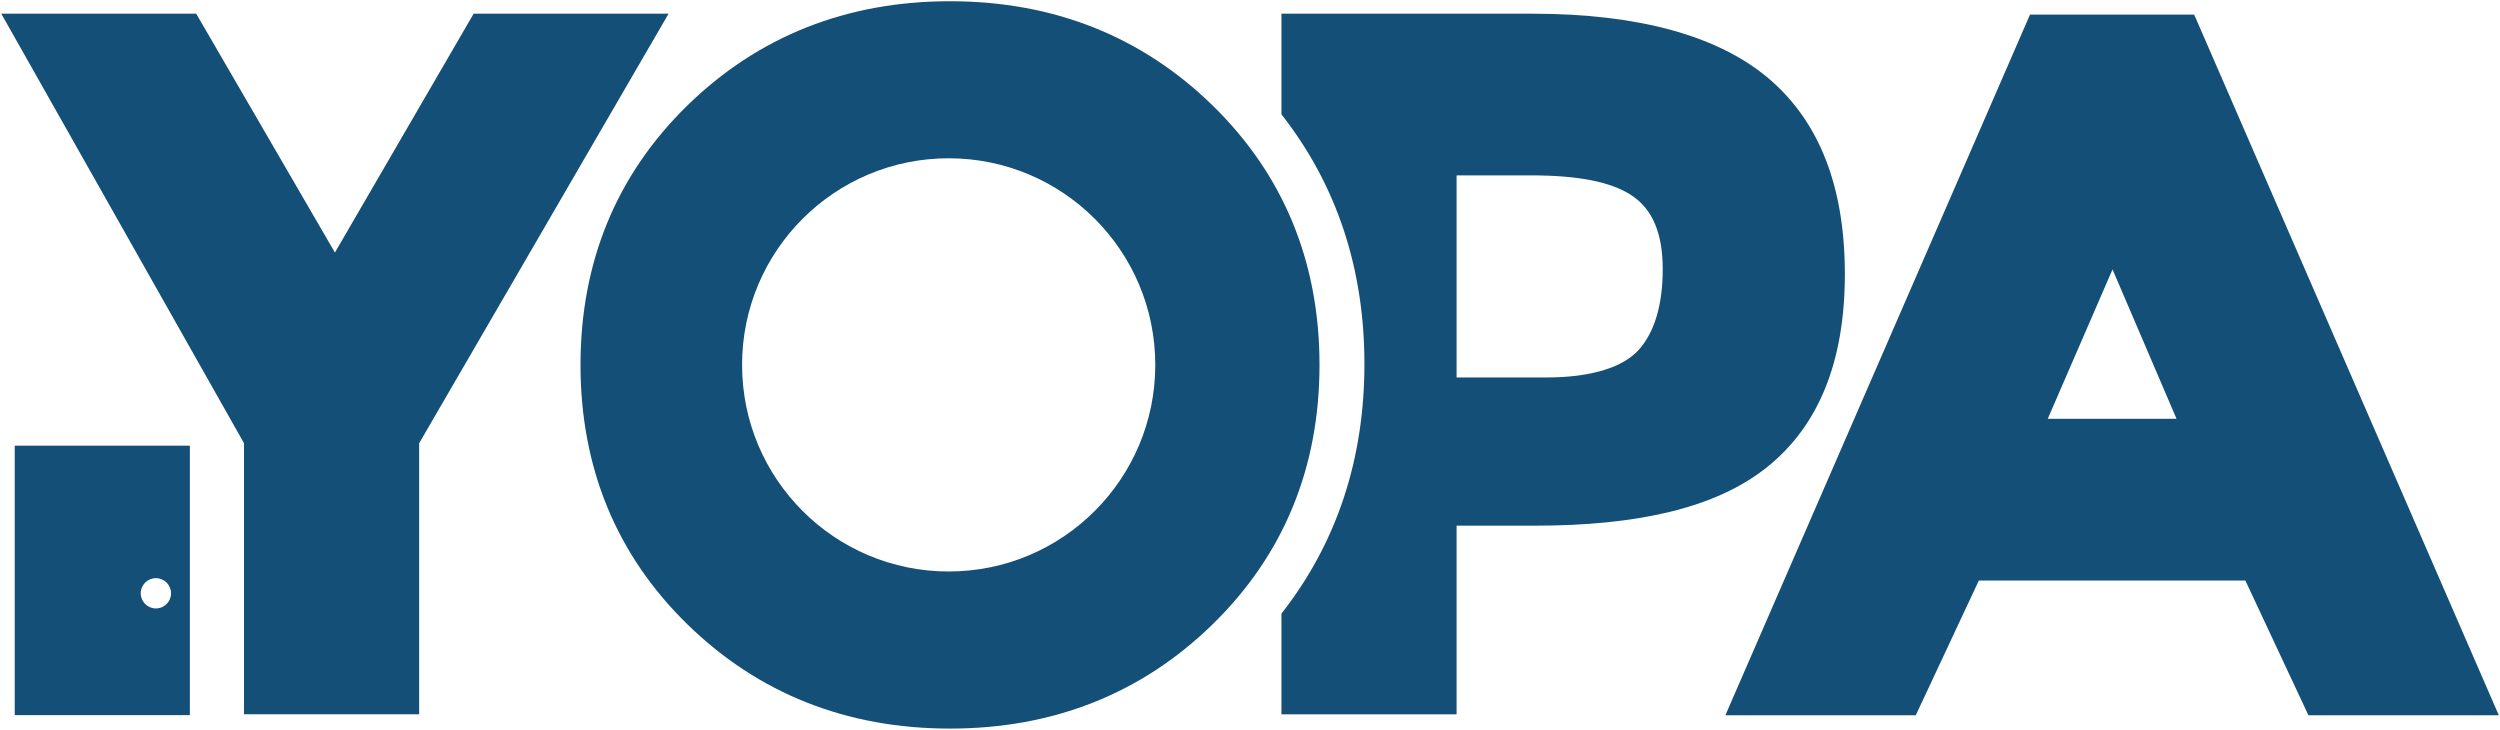
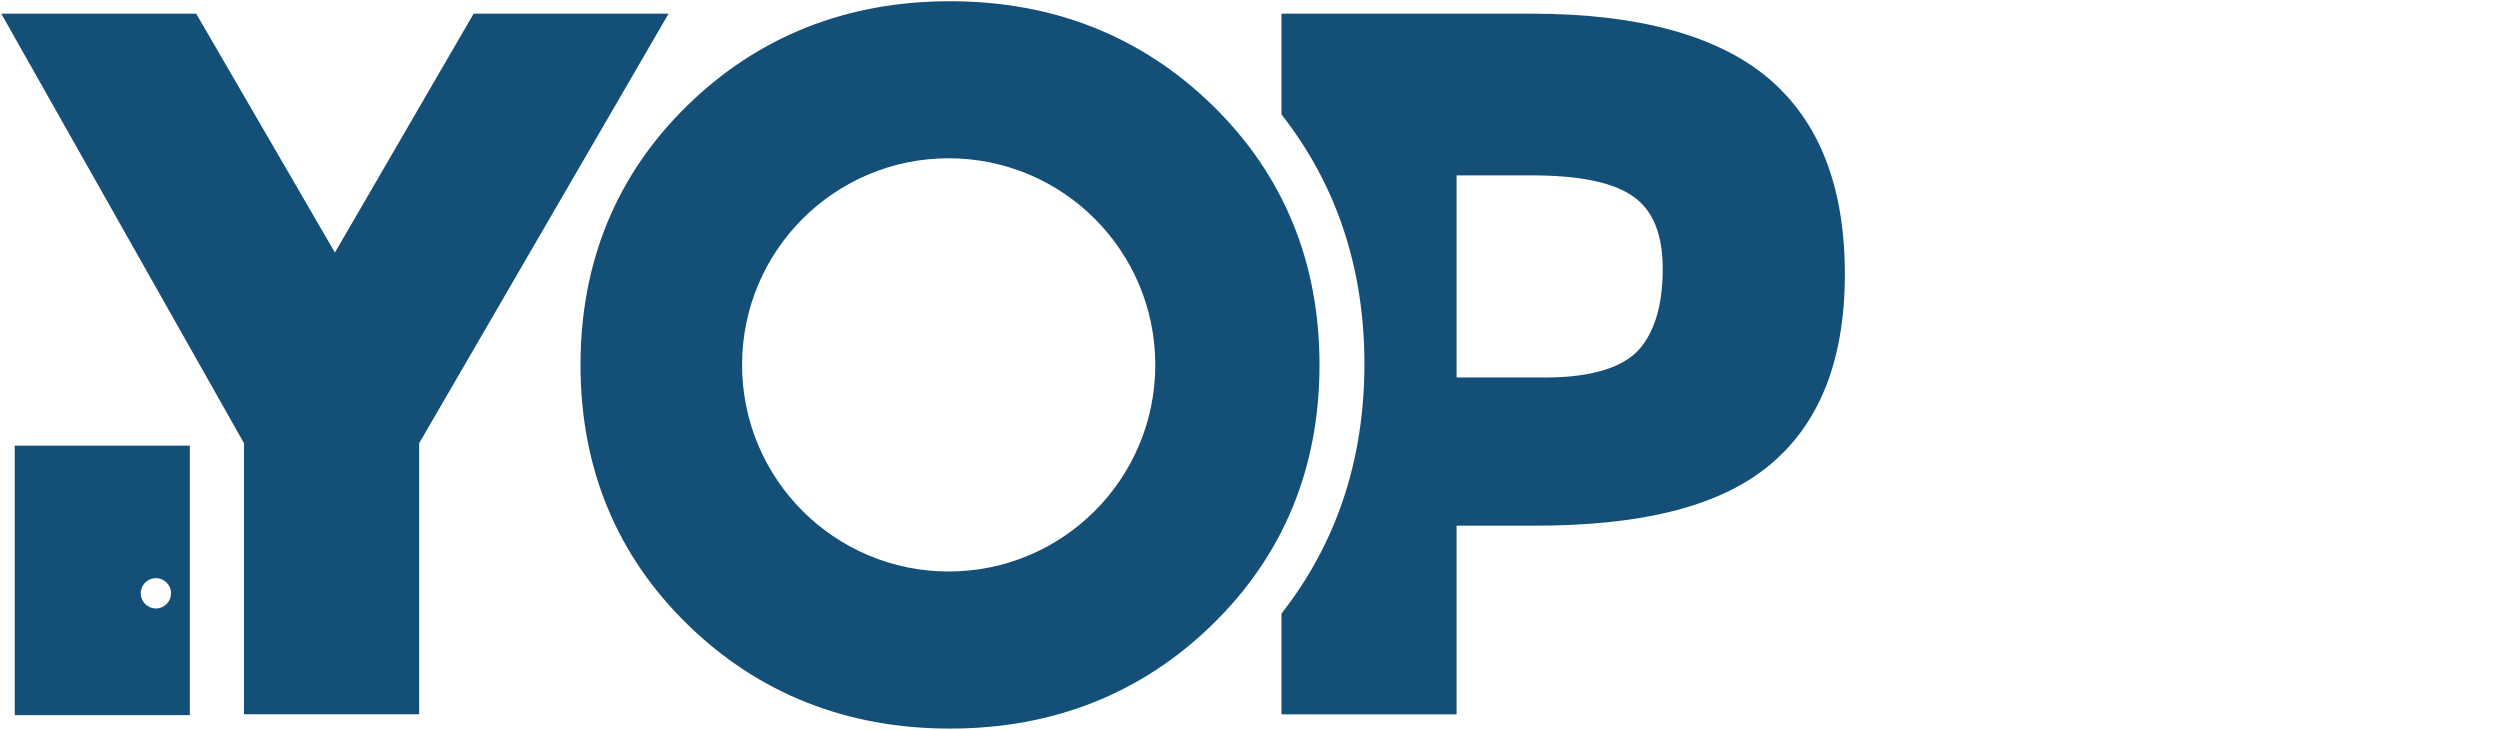
<svg xmlns="http://www.w3.org/2000/svg" xmlns:ns1="http://www.inkscape.org/namespaces/inkscape" xmlns:ns2="http://sodipodi.sourceforge.net/DTD/sodipodi-0.dtd" id="svg2985" version="1.1" ns1:version="0.48.5 r10040" width="1000" height="291.896" xml:space="preserve" ns2:docname="Recruitment-Brochure-(spreads).pdf">
  <defs id="defs2989">
    <clipPath clipPathUnits="userSpaceOnUse" id="clipPath3005">
      <path d="m 0,0 595.276,0 0,841.89 L 0,841.89 0,0 z" id="path3007" ns1:connector-curvature="0" />
    </clipPath>
    <clipPath clipPathUnits="userSpaceOnUse" id="clipPath3013">
      <path d="m 84.221,347.96 419.554,0 0,-177.936 -419.554,0 0,177.936 z" id="path3015" ns1:connector-curvature="0" />
    </clipPath>
    <clipPath clipPathUnits="userSpaceOnUse" id="clipPath3045">
-       <path d="m 162.099,522.058 268.767,0 0,36.368 -268.767,0 0,-36.368 z" id="path3047" ns1:connector-curvature="0" />
-     </clipPath>
+       </clipPath>
    <clipPath clipPathUnits="userSpaceOnUse" id="clipPath3061">
      <path d="m 136.063,513.071 320.315,0 0,45.355 -320.315,0 0,-45.355 z" id="path3063" ns1:connector-curvature="0" />
    </clipPath>
    <clipPath clipPathUnits="userSpaceOnUse" id="clipPath3079">
      <path d="m 162.099,555.591 268.767,0 0,88.479 -268.767,0 0,-88.479 z" id="path3081" ns1:connector-curvature="0" />
    </clipPath>
    <clipPath clipPathUnits="userSpaceOnUse" id="clipPath3099">
      <path d="m 136.063,555.591 320.315,0 0,96.378 -320.315,0 0,-96.378 z" id="path3101" ns1:connector-curvature="0" />
    </clipPath>
  </defs>
  <ns2:namedview pagecolor="#ffffff" bordercolor="#666666" borderopacity="1" objecttolerance="10" gridtolerance="10" guidetolerance="10" ns1:pageopacity="0" ns1:pageshadow="2" ns1:window-width="1038" ns1:window-height="1027" id="namedview2987" showgrid="false" fit-margin-left="0.5" fit-margin-bottom="0.5" fit-margin-top="0.5" fit-margin-right="0.5" ns1:zoom="0.51412621" ns1:cx="545.51733" ns1:cy="34.910439" ns1:window-x="873" ns1:window-y="-10" ns1:window-maximized="0" ns1:current-layer="g2993" />
  <g id="g2993" ns1:groupmode="layer" ns1:label="Recruitment-Brochure-(spreads)" transform="matrix(1.25,0,0,-1.25,-202.124,998.852)">
    <g id="g3041">
      <g id="g3043" clip-path="url(#clipPath3045)">
        <g id="g3049" transform="translate(351.88,649.836)">
-           <path d="m 0,0 c -5.351,4.55 -13.885,6.97 -25.364,6.97 l -26.972,0 0,-10.81 c 5.91,-7.528 8.91,-16.516 8.91,-26.806 0,-10.289 -3,-19.274 -8.91,-26.802 l 0,-10.814 18.808,0 0,20.255 8.373,0 c 11.048,0 19.429,1.884 24.911,6.242 5.582,4.433 8.41,11.355 8.41,20.766 C 8.166,-11.602 5.419,-4.609 0,0 m -13.943,-29.098 c -1.652,-1.856 -5.004,-2.995 -9.963,-2.995 l -9.622,0 0,21.702 7.956,0 c 5.018,0 8.718,-0.667 10.994,-2.254 2.144,-1.498 3.184,-4.071 3.184,-7.804 0,-3.816 -0.859,-6.745 -2.549,-8.649" style="fill:#333b4b;fill-opacity:1;fill-rule:nonzero;stroke:none" id="path3051" ns1:connector-curvature="0" />
-         </g>
+           </g>
        <g id="g3053" transform="translate(212.801,656.808)">
          <path d="M 0,0 -14.896,-25.65 -29.794,0 l -20.931,0 26.066,-46.126 0,-29.108 18.808,0 0,29.108 L 20.932,0 0,0 z" style="fill:#333b4b;fill-opacity:1;fill-rule:nonzero;stroke:none" id="path3055" ns1:connector-curvature="0" />
        </g>
      </g>
    </g>
    <g id="g3075" style="fill:#134f76;fill-opacity:1" transform="matrix(2.98,0,0,2.98,-320.881,-1120.348)">
      <g id="g3077" clip-path="url(#clipPath3079)" style="fill:#134f76;fill-opacity:1">
        <g id="g3083" transform="translate(351.88,635.663)" style="fill:#134f76;fill-opacity:1">
          <path d="m 0,0 c -5.351,4.55 -13.885,6.97 -25.364,6.97 l -26.972,0 0,-10.81 c 5.91,-7.528 8.91,-16.516 8.91,-26.806 0,-10.289 -3,-19.274 -8.91,-26.802 l 0,-10.814 18.808,0 0,20.255 8.373,0 c 11.048,0 19.429,1.884 24.911,6.242 5.582,4.433 8.41,11.355 8.41,20.766 C 8.166,-11.602 5.419,-4.609 0,0 m -13.943,-29.098 c -1.652,-1.856 -5.004,-2.995 -9.963,-2.995 l -9.622,0 0,21.702 7.956,0 c 5.018,0 8.718,-0.667 10.994,-2.254 2.144,-1.498 3.184,-4.071 3.184,-7.804 0,-3.816 -0.859,-6.745 -2.549,-8.649" style="fill:#134f76;fill-opacity:1;fill-rule:nonzero;stroke:none" id="path3085" ns1:connector-curvature="0" />
        </g>
        <g id="g3087" transform="translate(212.801,642.635)" style="fill:#134f76;fill-opacity:1">
          <path d="M 0,0 -14.896,-25.65 -29.794,0 l -20.931,0 26.066,-46.126 0,-29.108 18.808,0 0,29.108 L 20.932,0 0,0 z" style="fill:#134f76;fill-opacity:1;fill-rule:nonzero;stroke:none" id="path3089" ns1:connector-curvature="0" />
        </g>
      </g>
    </g>
    <g id="g3091" transform="matrix(2.98,0,0,2.98,863.841,794.404)" style="fill:#134f76;fill-opacity:1">
-       <path d="m 0,0 -17.631,0 -32.71,-75.234 20.446,0 6.772,14.468 28.616,0 6.773,-14.468 20.443,0 L 0,0 z m -1.895,-43.404 -13.831,0 6.957,16.045 6.874,-16.045 z" style="fill:#134f76;fill-opacity:1;fill-rule:nonzero;stroke:none" id="path3093" ns1:connector-curvature="0" />
-     </g>
+       </g>
    <g id="g3103" transform="matrix(2.98,0,0,2.98,549.733,765.332)" style="fill:#134f76;fill-opacity:1">
      <path d="m 0,0 c -7.607,7.427 -17.094,11.193 -28.199,11.193 -11.106,0 -20.593,-3.766 -28.2,-11.193 -7.614,-7.436 -11.477,-16.808 -11.477,-27.859 0,-11.05 3.863,-20.423 11.477,-27.857 7.607,-7.429 17.094,-11.196 28.2,-11.196 11.105,0 20.592,3.767 28.199,11.196 7.616,7.437 11.479,16.807 11.479,27.857 C 11.479,-16.81 7.616,-7.437 0,0 m -28.341,-50.042 c -12.253,0 -22.185,9.933 -22.185,22.186 0,12.253 9.932,22.185 22.185,22.185 12.253,0 22.185,-9.932 22.185,-22.185 0,-12.253 -9.932,-22.186 -22.185,-22.186" style="fill:#134f76;fill-opacity:1;fill-rule:nonzero;stroke:none" id="path3105" ns1:connector-curvature="0" />
    </g>
    <path d="m 166.413,570.246 56.039,0 0,86.213 -56.039,0 0,-86.213 z m 45.173,34.131 c -2.676,0 -4.851,2.172 -4.851,4.848 0,2.679 2.175,4.851 4.851,4.851 2.676,0 4.848,-2.172 4.848,-4.851 0,-2.676 -2.172,-4.848 -4.848,-4.848" style="fill:#134f76;fill-opacity:1;fill-rule:nonzero;stroke:none" id="path3107" ns1:connector-curvature="0" />
  </g>
</svg>